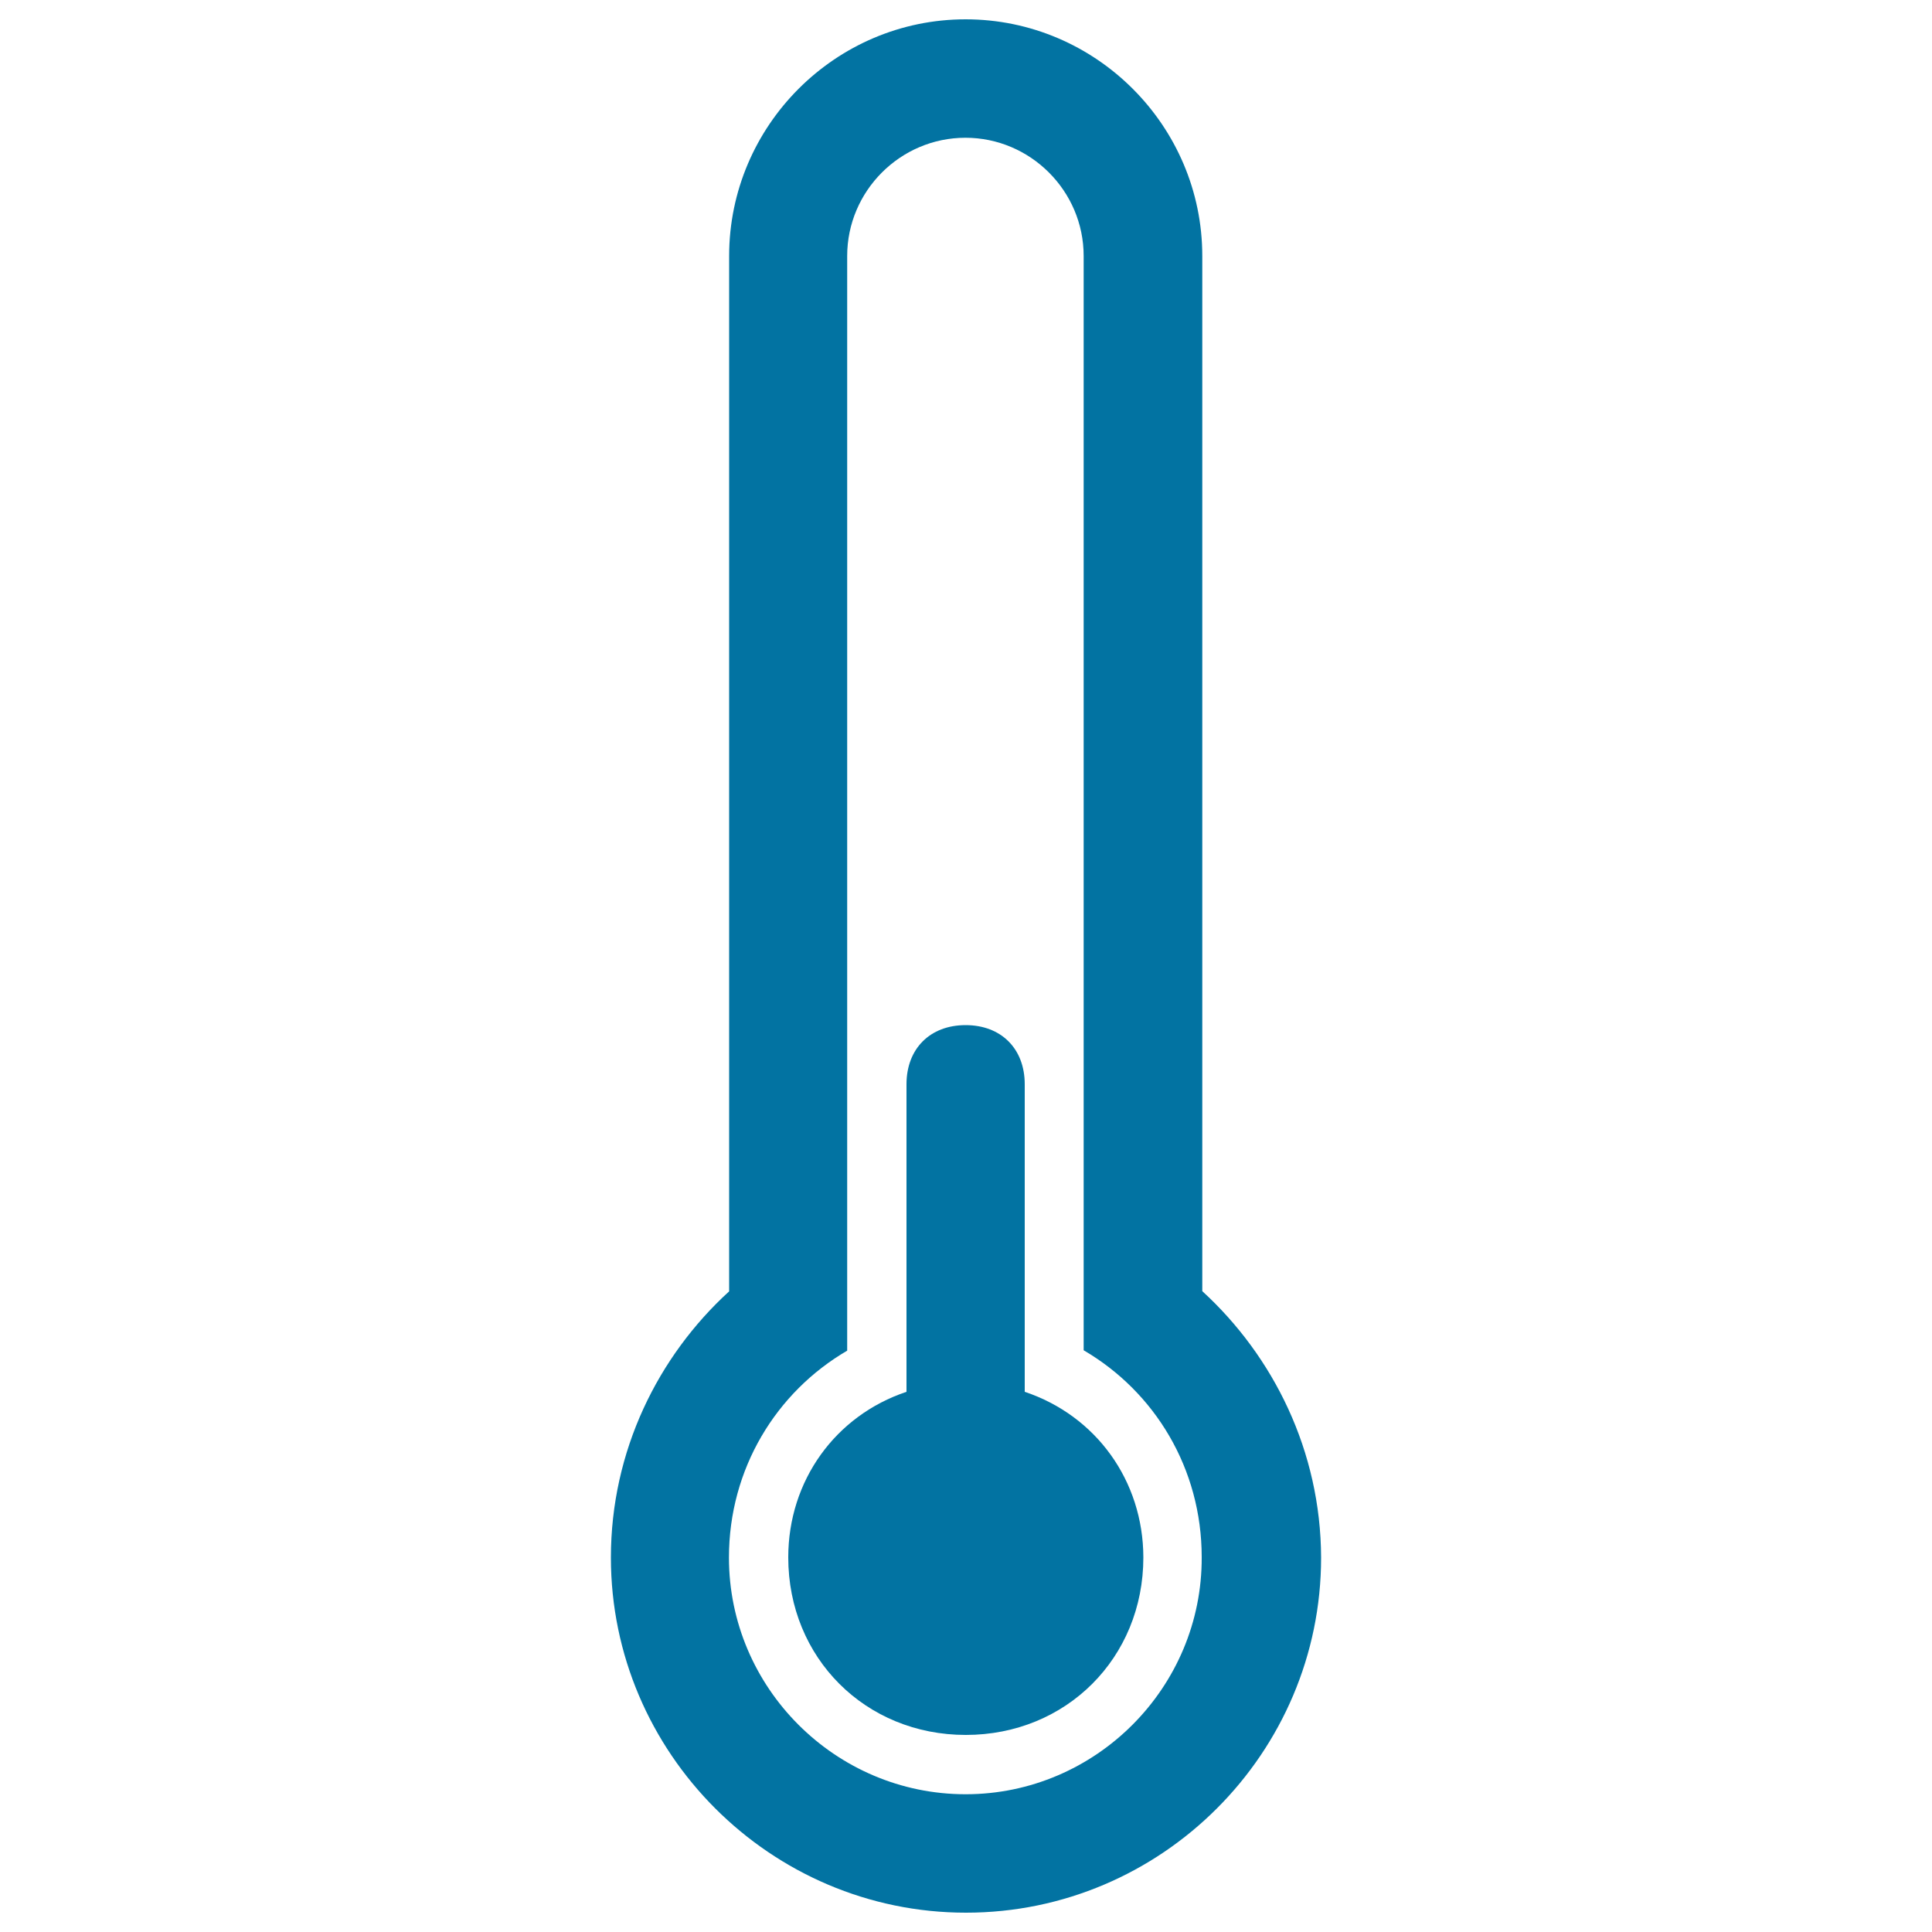
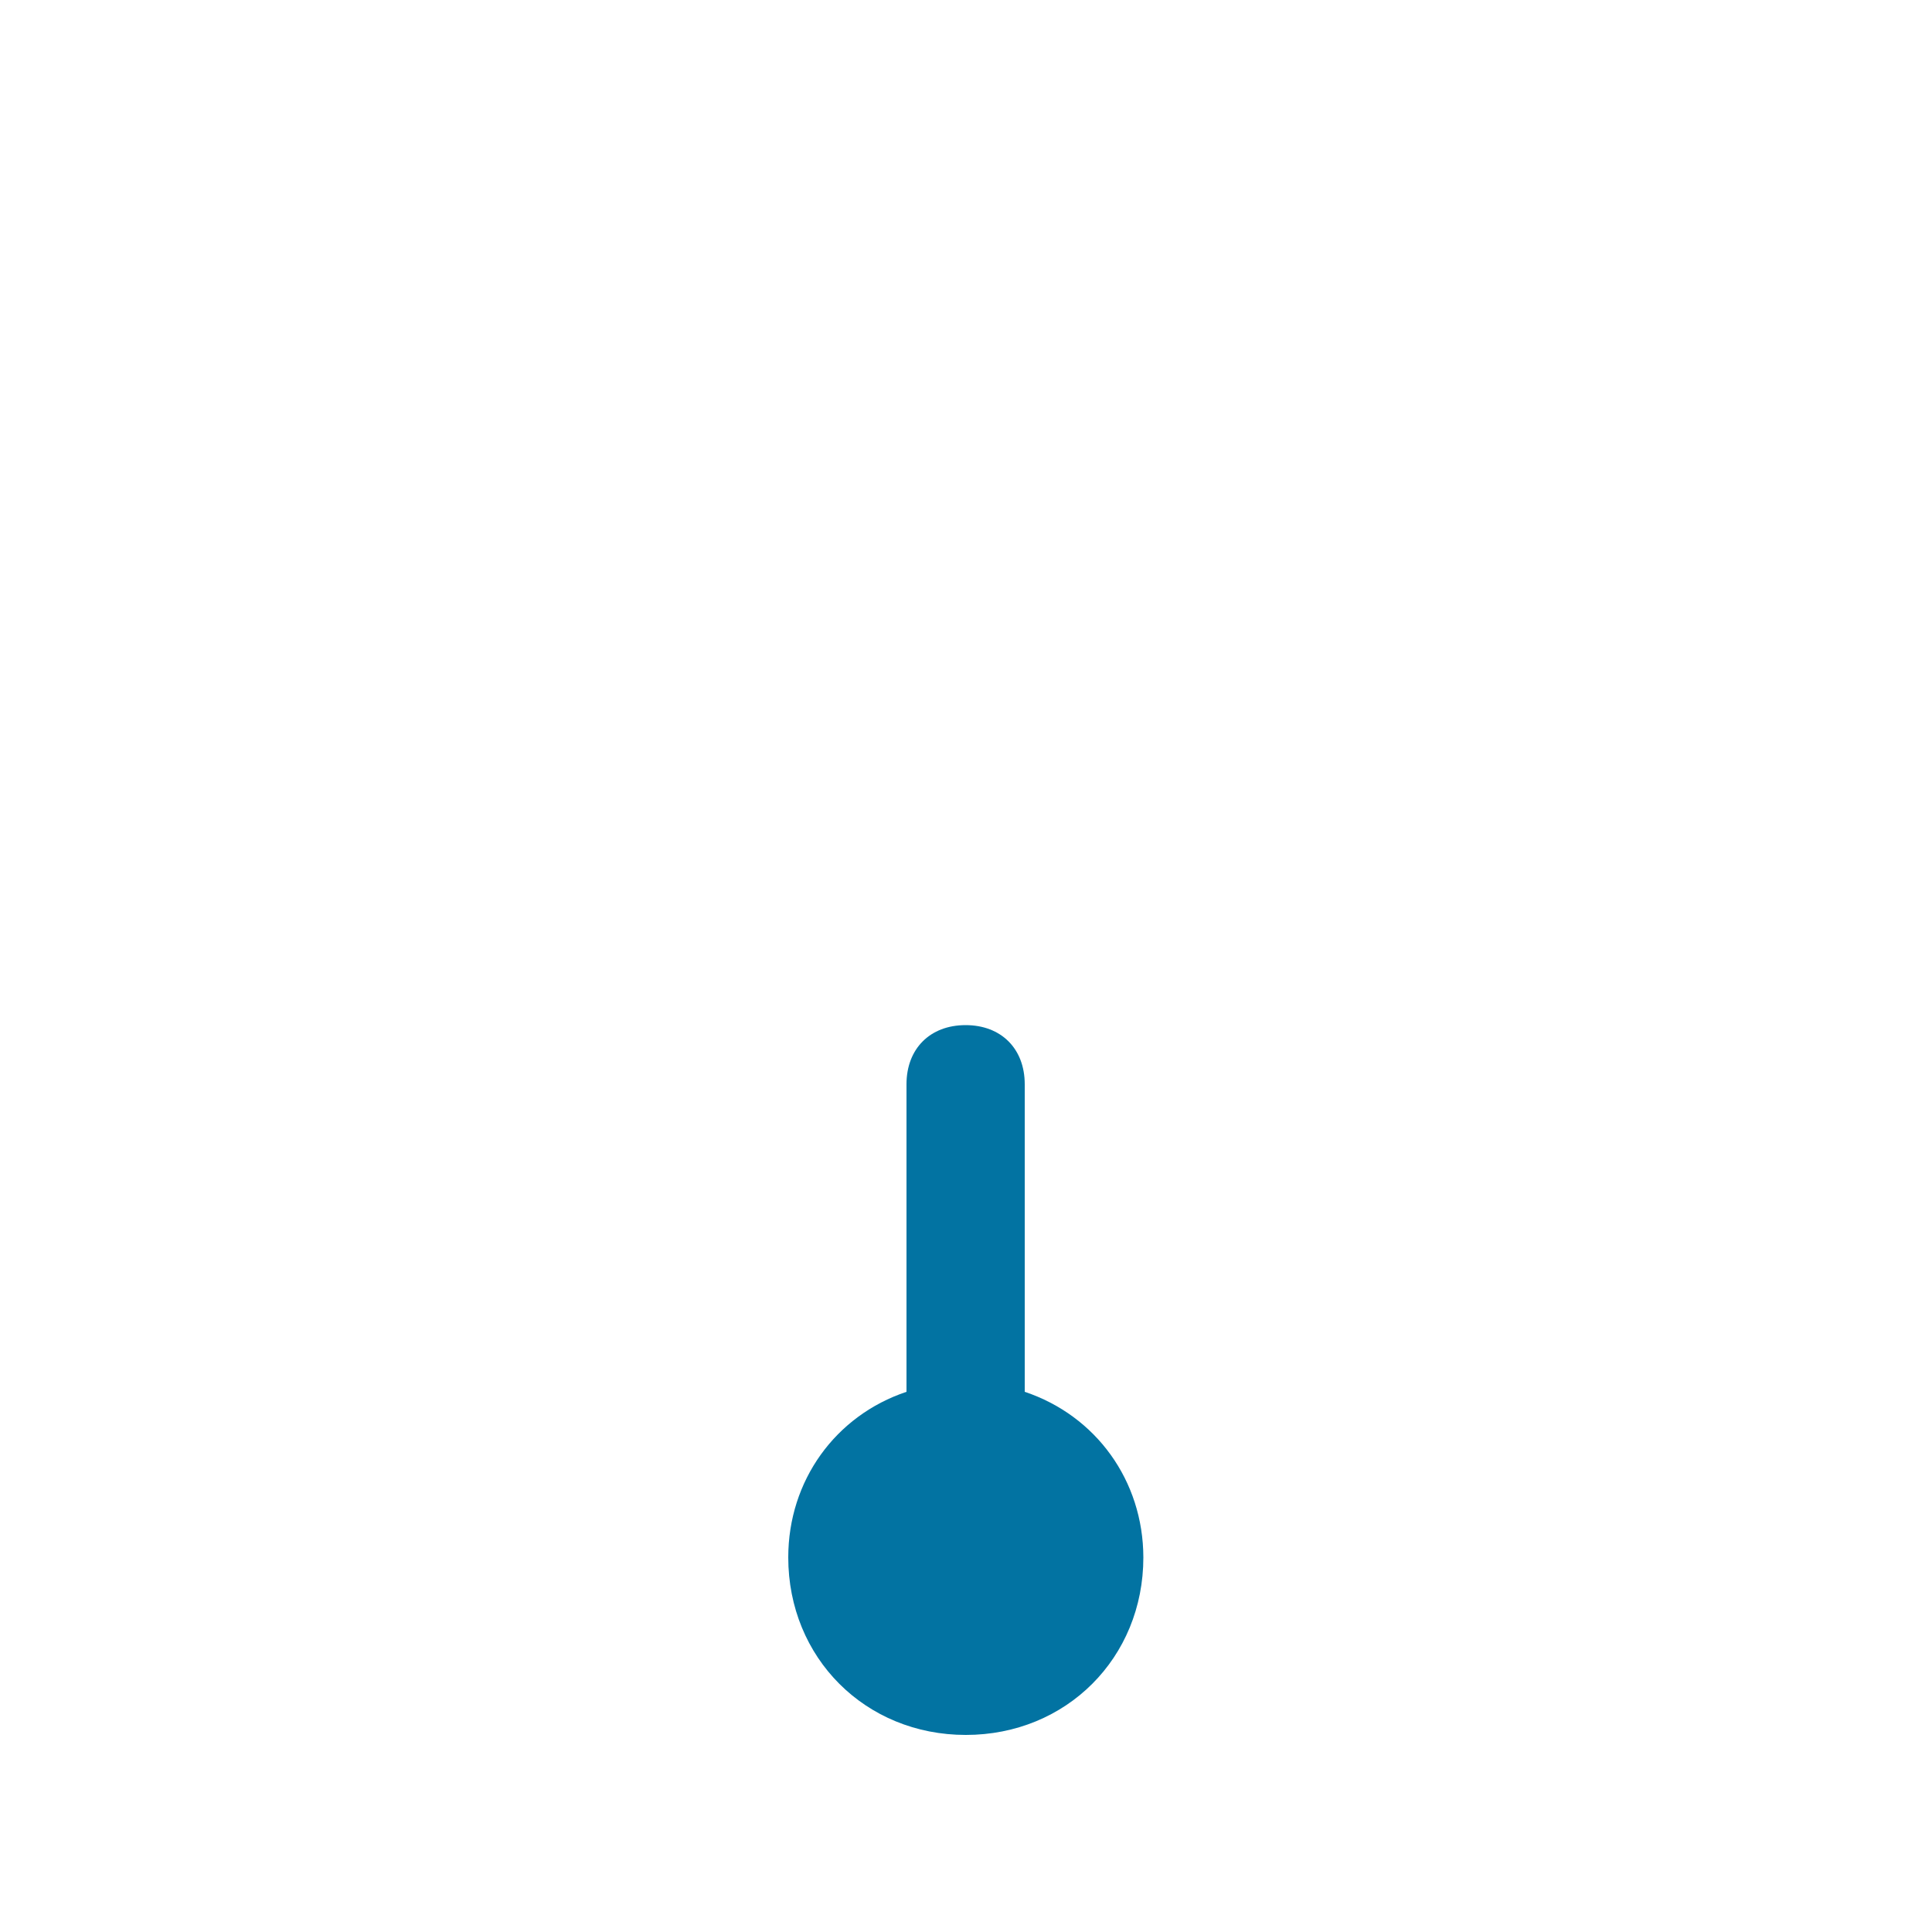
<svg xmlns="http://www.w3.org/2000/svg" viewBox="0 0 1000 1000" style="fill:#0273a2">
  <title>Themometer With Low Temperature SVG icon</title>
  <g>
    <g>
-       <path d="M530.4,720.4c0-3,0-3,0-6.1V561.2c0-18.4-12.2-30.6-30.6-30.6s-30.6,12.2-30.6,30.6v153.1c0,3,0,3,0,6.1c-36.8,12.3-61.2,46-61.2,85.7c0,52,39.9,91.9,91.9,91.9c52,0,91.9-39.9,91.9-91.9C591.7,766.3,567.2,732.7,530.4,720.4z" />
-       <path d="M622.3,668.3c0-6.1,0-9.1,0-15.4V132.5C622.3,65.1,567.2,10,499.8,10S377.4,65.1,377.4,132.5V653c0,6.1,0,9.1,0,15.4c-36.8,33.6-61.2,82.6-61.2,137.8c0,101,82.6,183.8,183.8,183.8c101.2,0,183.8-82.6,183.8-183.8C683.6,751,659.1,702,622.3,668.3z M499.8,928.7c-67.4,0-122.5-55.1-122.5-122.5c0-46,24.5-85.7,61.2-107.1V132.5c0-33.6,27.5-61.2,61.2-61.2c33.6,0,61.2,27.5,61.2,61.2v566.4C597.7,720.4,622,760.1,622,806C622.3,873.4,567.2,928.7,499.8,928.7z" />
+       <path d="M530.4,720.4V561.2c0-18.4-12.2-30.6-30.6-30.6s-30.6,12.2-30.6,30.6v153.1c0,3,0,3,0,6.1c-36.8,12.3-61.2,46-61.2,85.7c0,52,39.9,91.9,91.9,91.9c52,0,91.9-39.9,91.9-91.9C591.7,766.3,567.2,732.7,530.4,720.4z" />
    </g>
  </g>
</svg>